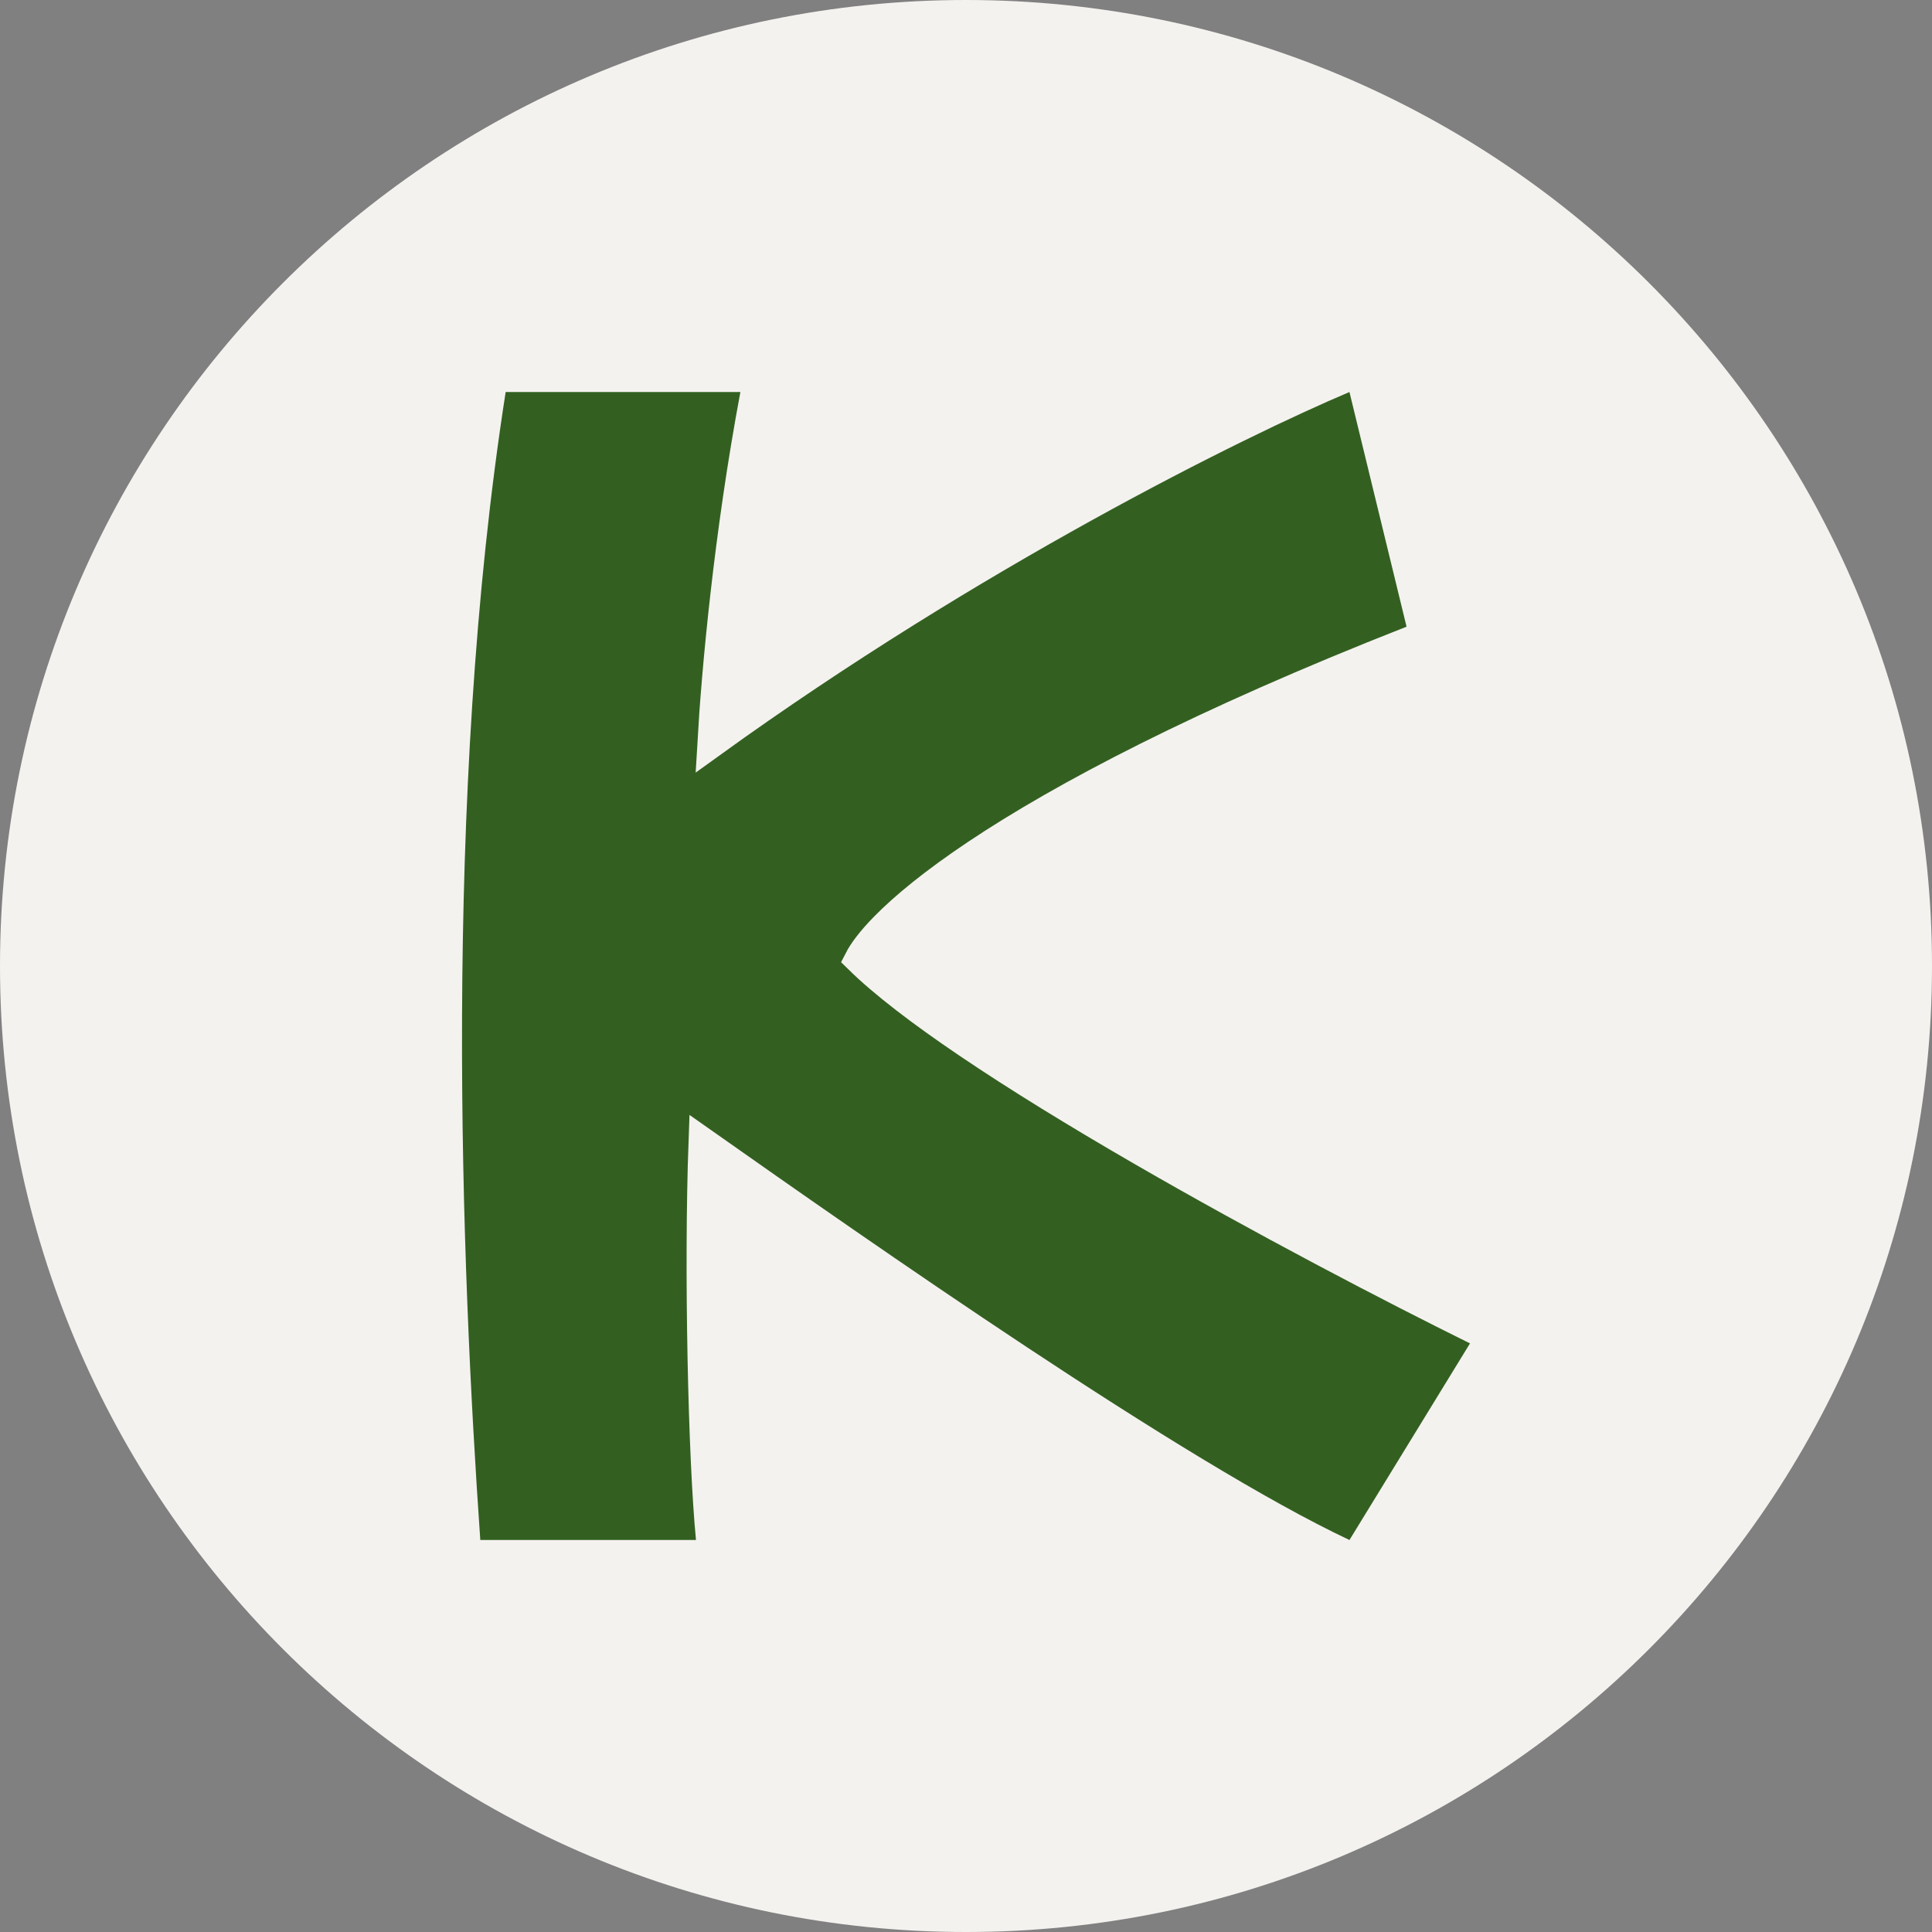
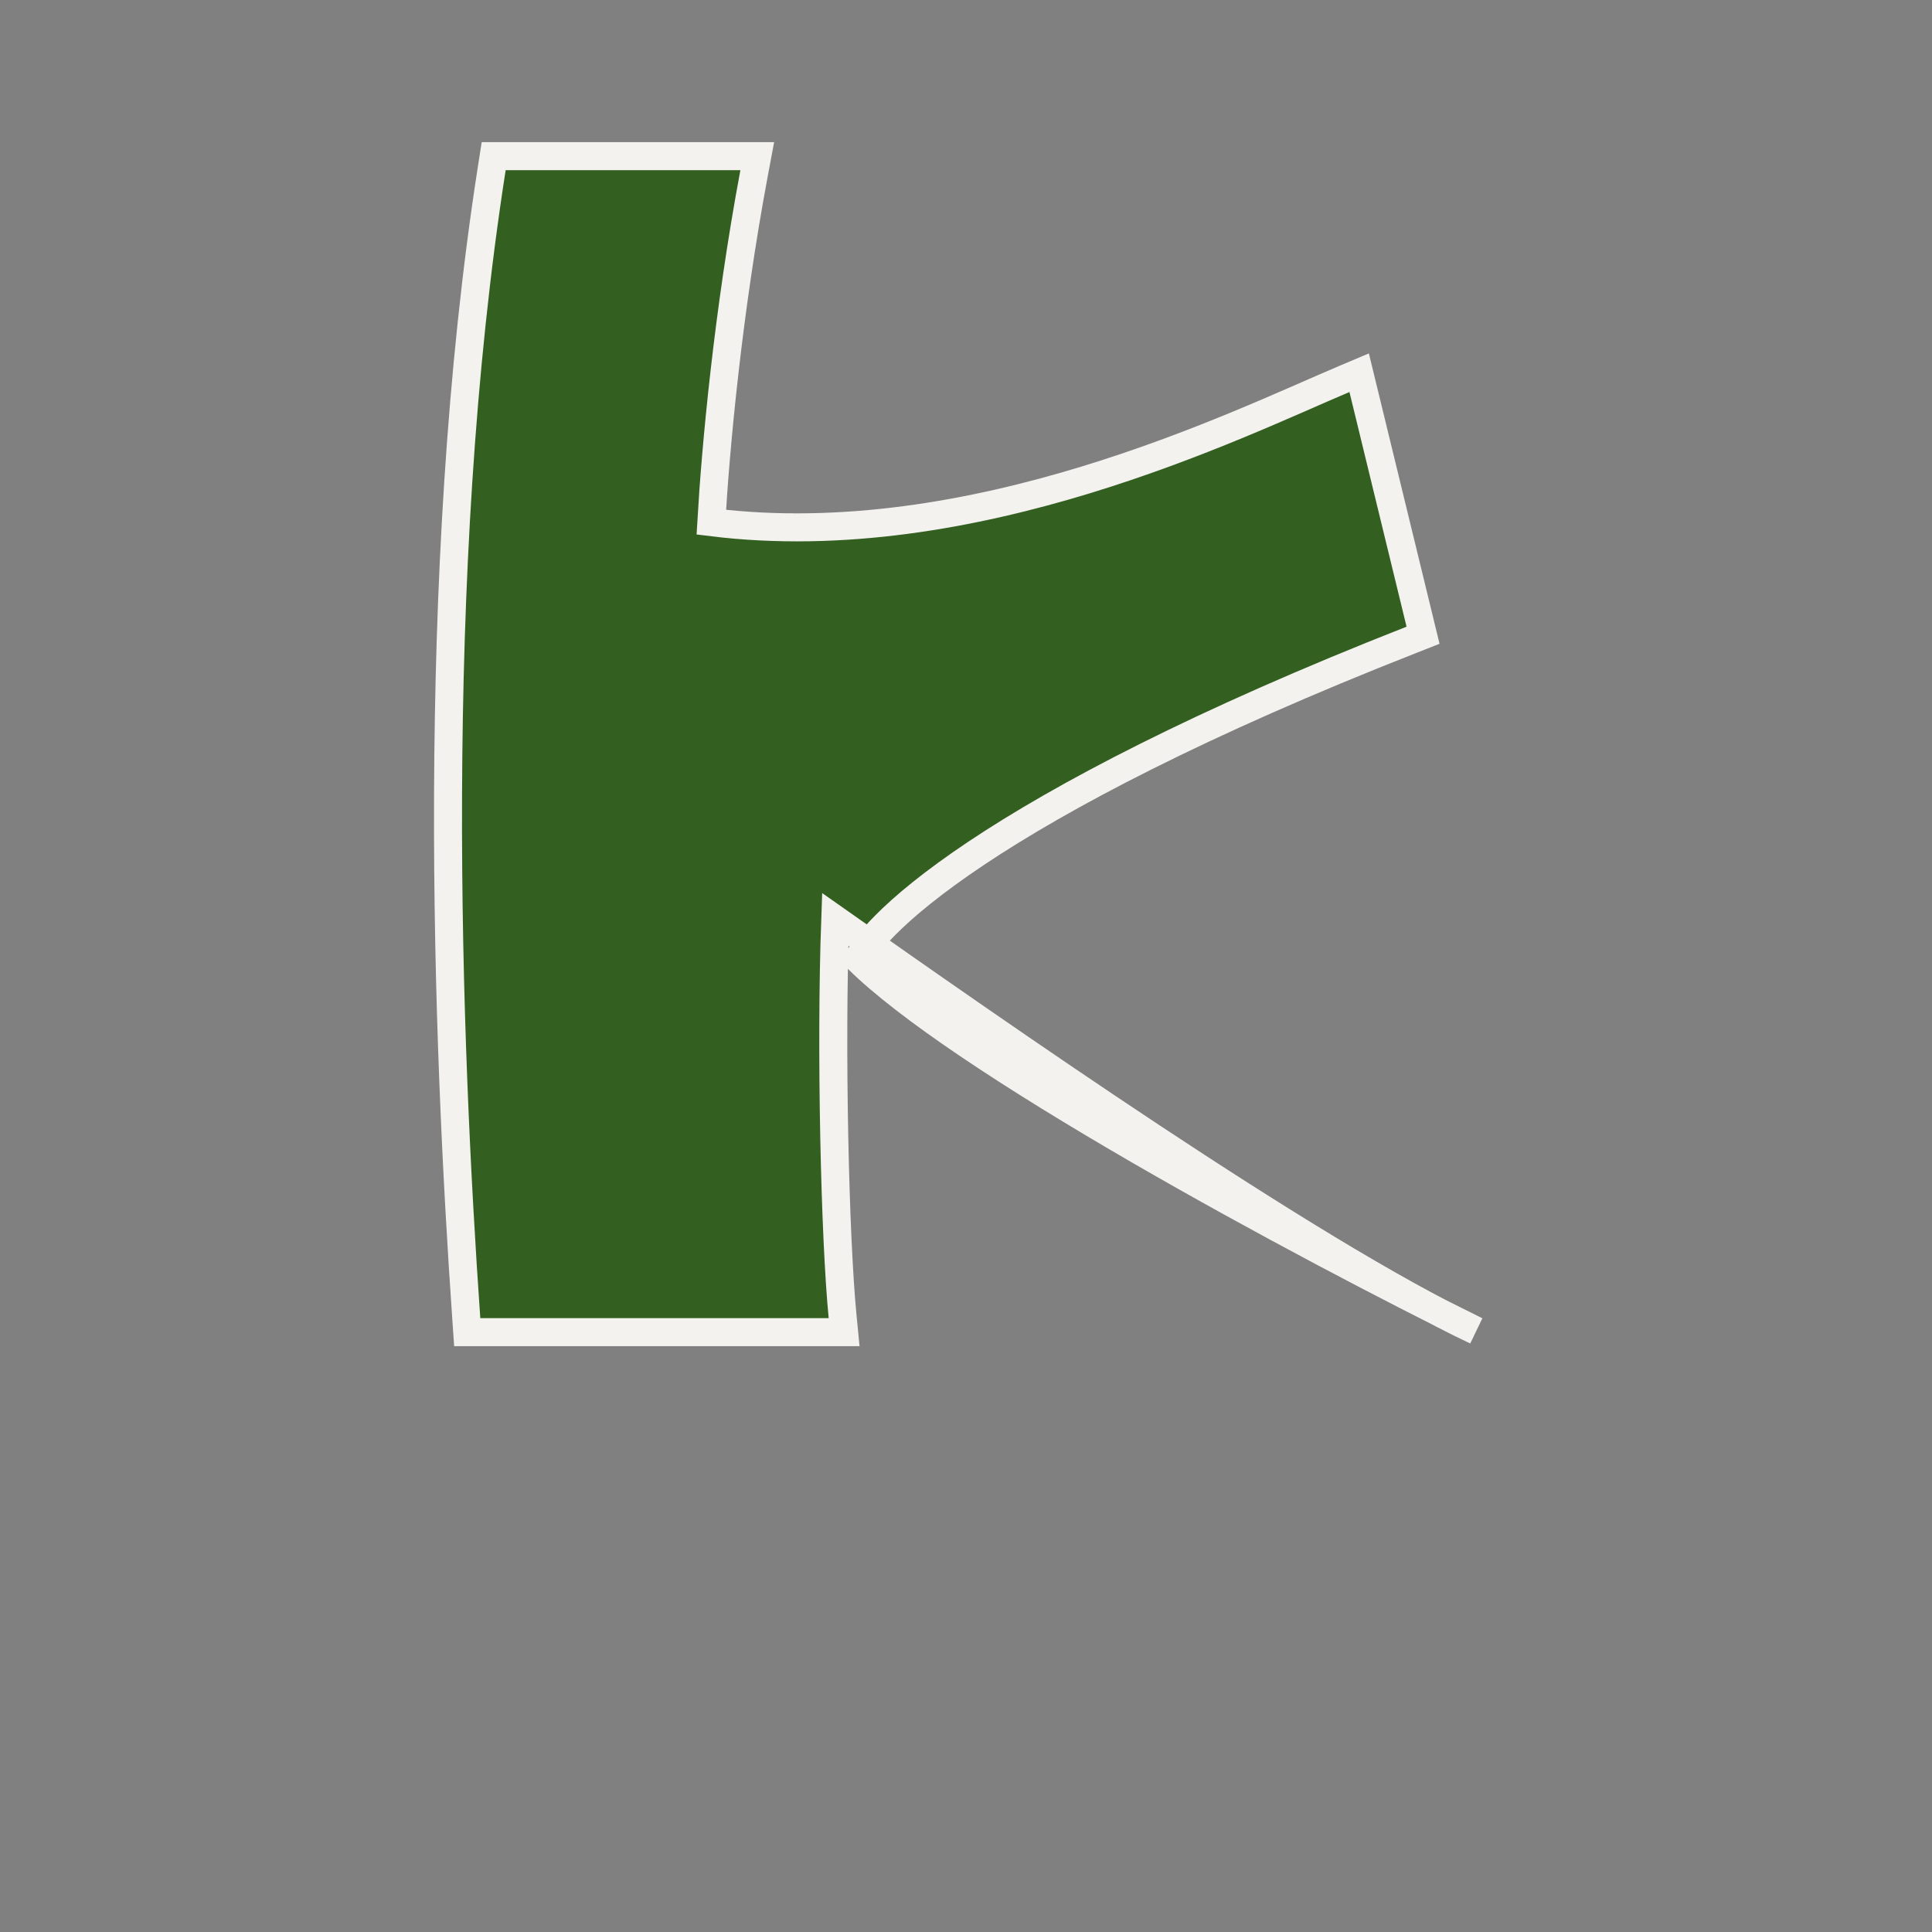
<svg xmlns="http://www.w3.org/2000/svg" data-bbox="0 0 138 138" viewBox="0 0 138 138" height="138" width="138" data-type="ugc">
  <rect x="0" y="0" width="138" height="138" fill="#808080" stroke="none" />
  <g>
-     <path fill="#F4F2EF" d="M138 69c0 38.108-30.892 69-69 69S0 107.108 0 69 30.892 0 69 0s69 30.892 69 69" />
-     <path stroke-width="2" stroke="#F4F2EF" fill="#336021" d="m97.361 27.764 4.079 16.762.206.848-.812.32c-15.184 5.963-25.008 11.18-31.112 15.258-3.053 2.04-5.16 3.784-6.535 5.18-1.036 1.05-1.607 1.853-1.885 2.397 1.763 1.735 4.473 3.805 7.786 6.046 3.587 2.427 7.828 5.022 12.226 7.57 8.794 5.094 18.177 9.976 24.128 12.914l.984.485-.573.934-8.61 14.044-.469.764-.81-.381c-11.876-5.587-34.478-21.43-45.782-29.388-.333 9.109-.033 22.649.527 28.386l.107 1.097H33.373l-.064-.931c-1.36-19.494-2.728-53.112 1.822-82.223l.132-.846H54.09l-.222 1.185c-1.877 10.01-2.76 19.728-3.059 24.96C69.547 39.626 88.316 30.33 96 27.08l1.083-.458z" />
+     <path stroke-width="2" stroke="#F4F2EF" fill="#336021" d="m97.361 27.764 4.079 16.762.206.848-.812.32c-15.184 5.963-25.008 11.18-31.112 15.258-3.053 2.04-5.16 3.784-6.535 5.18-1.036 1.05-1.607 1.853-1.885 2.397 1.763 1.735 4.473 3.805 7.786 6.046 3.587 2.427 7.828 5.022 12.226 7.57 8.794 5.094 18.177 9.976 24.128 12.914c-11.876-5.587-34.478-21.43-45.782-29.388-.333 9.109-.033 22.649.527 28.386l.107 1.097H33.373l-.064-.931c-1.36-19.494-2.728-53.112 1.822-82.223l.132-.846H54.09l-.222 1.185c-1.877 10.01-2.76 19.728-3.059 24.96C69.547 39.626 88.316 30.33 96 27.08l1.083-.458z" />
  </g>
</svg>